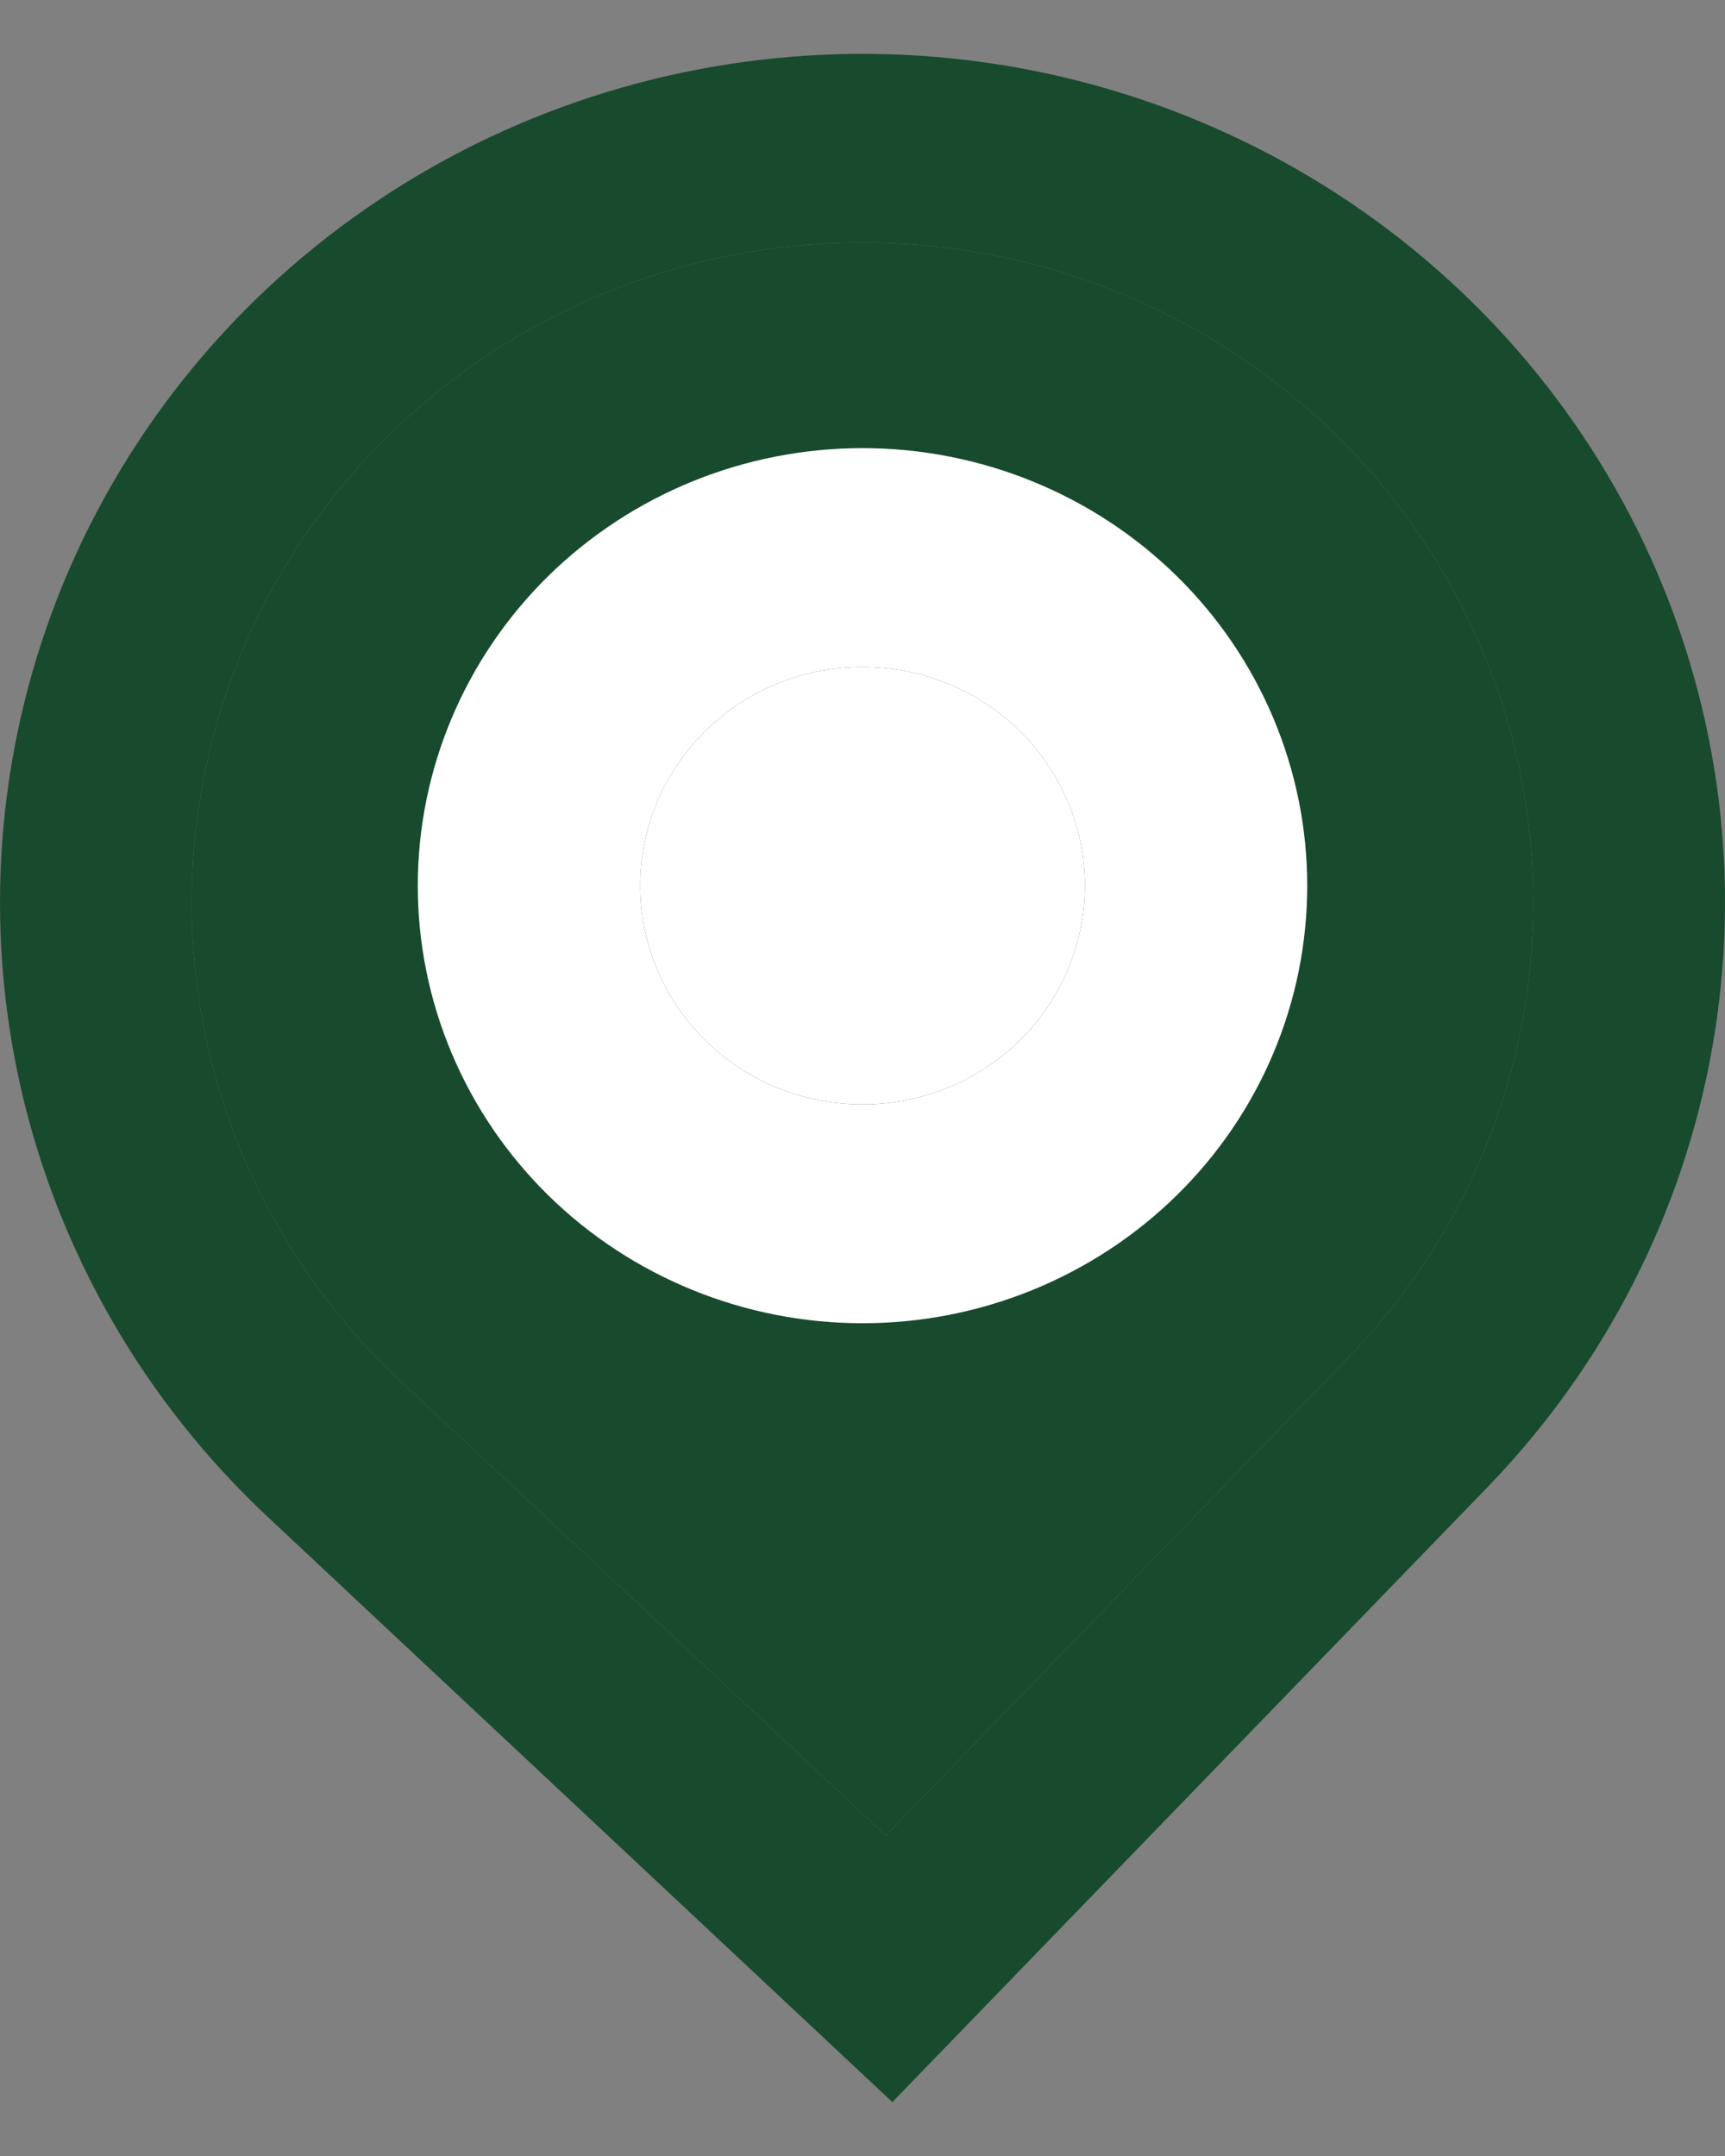
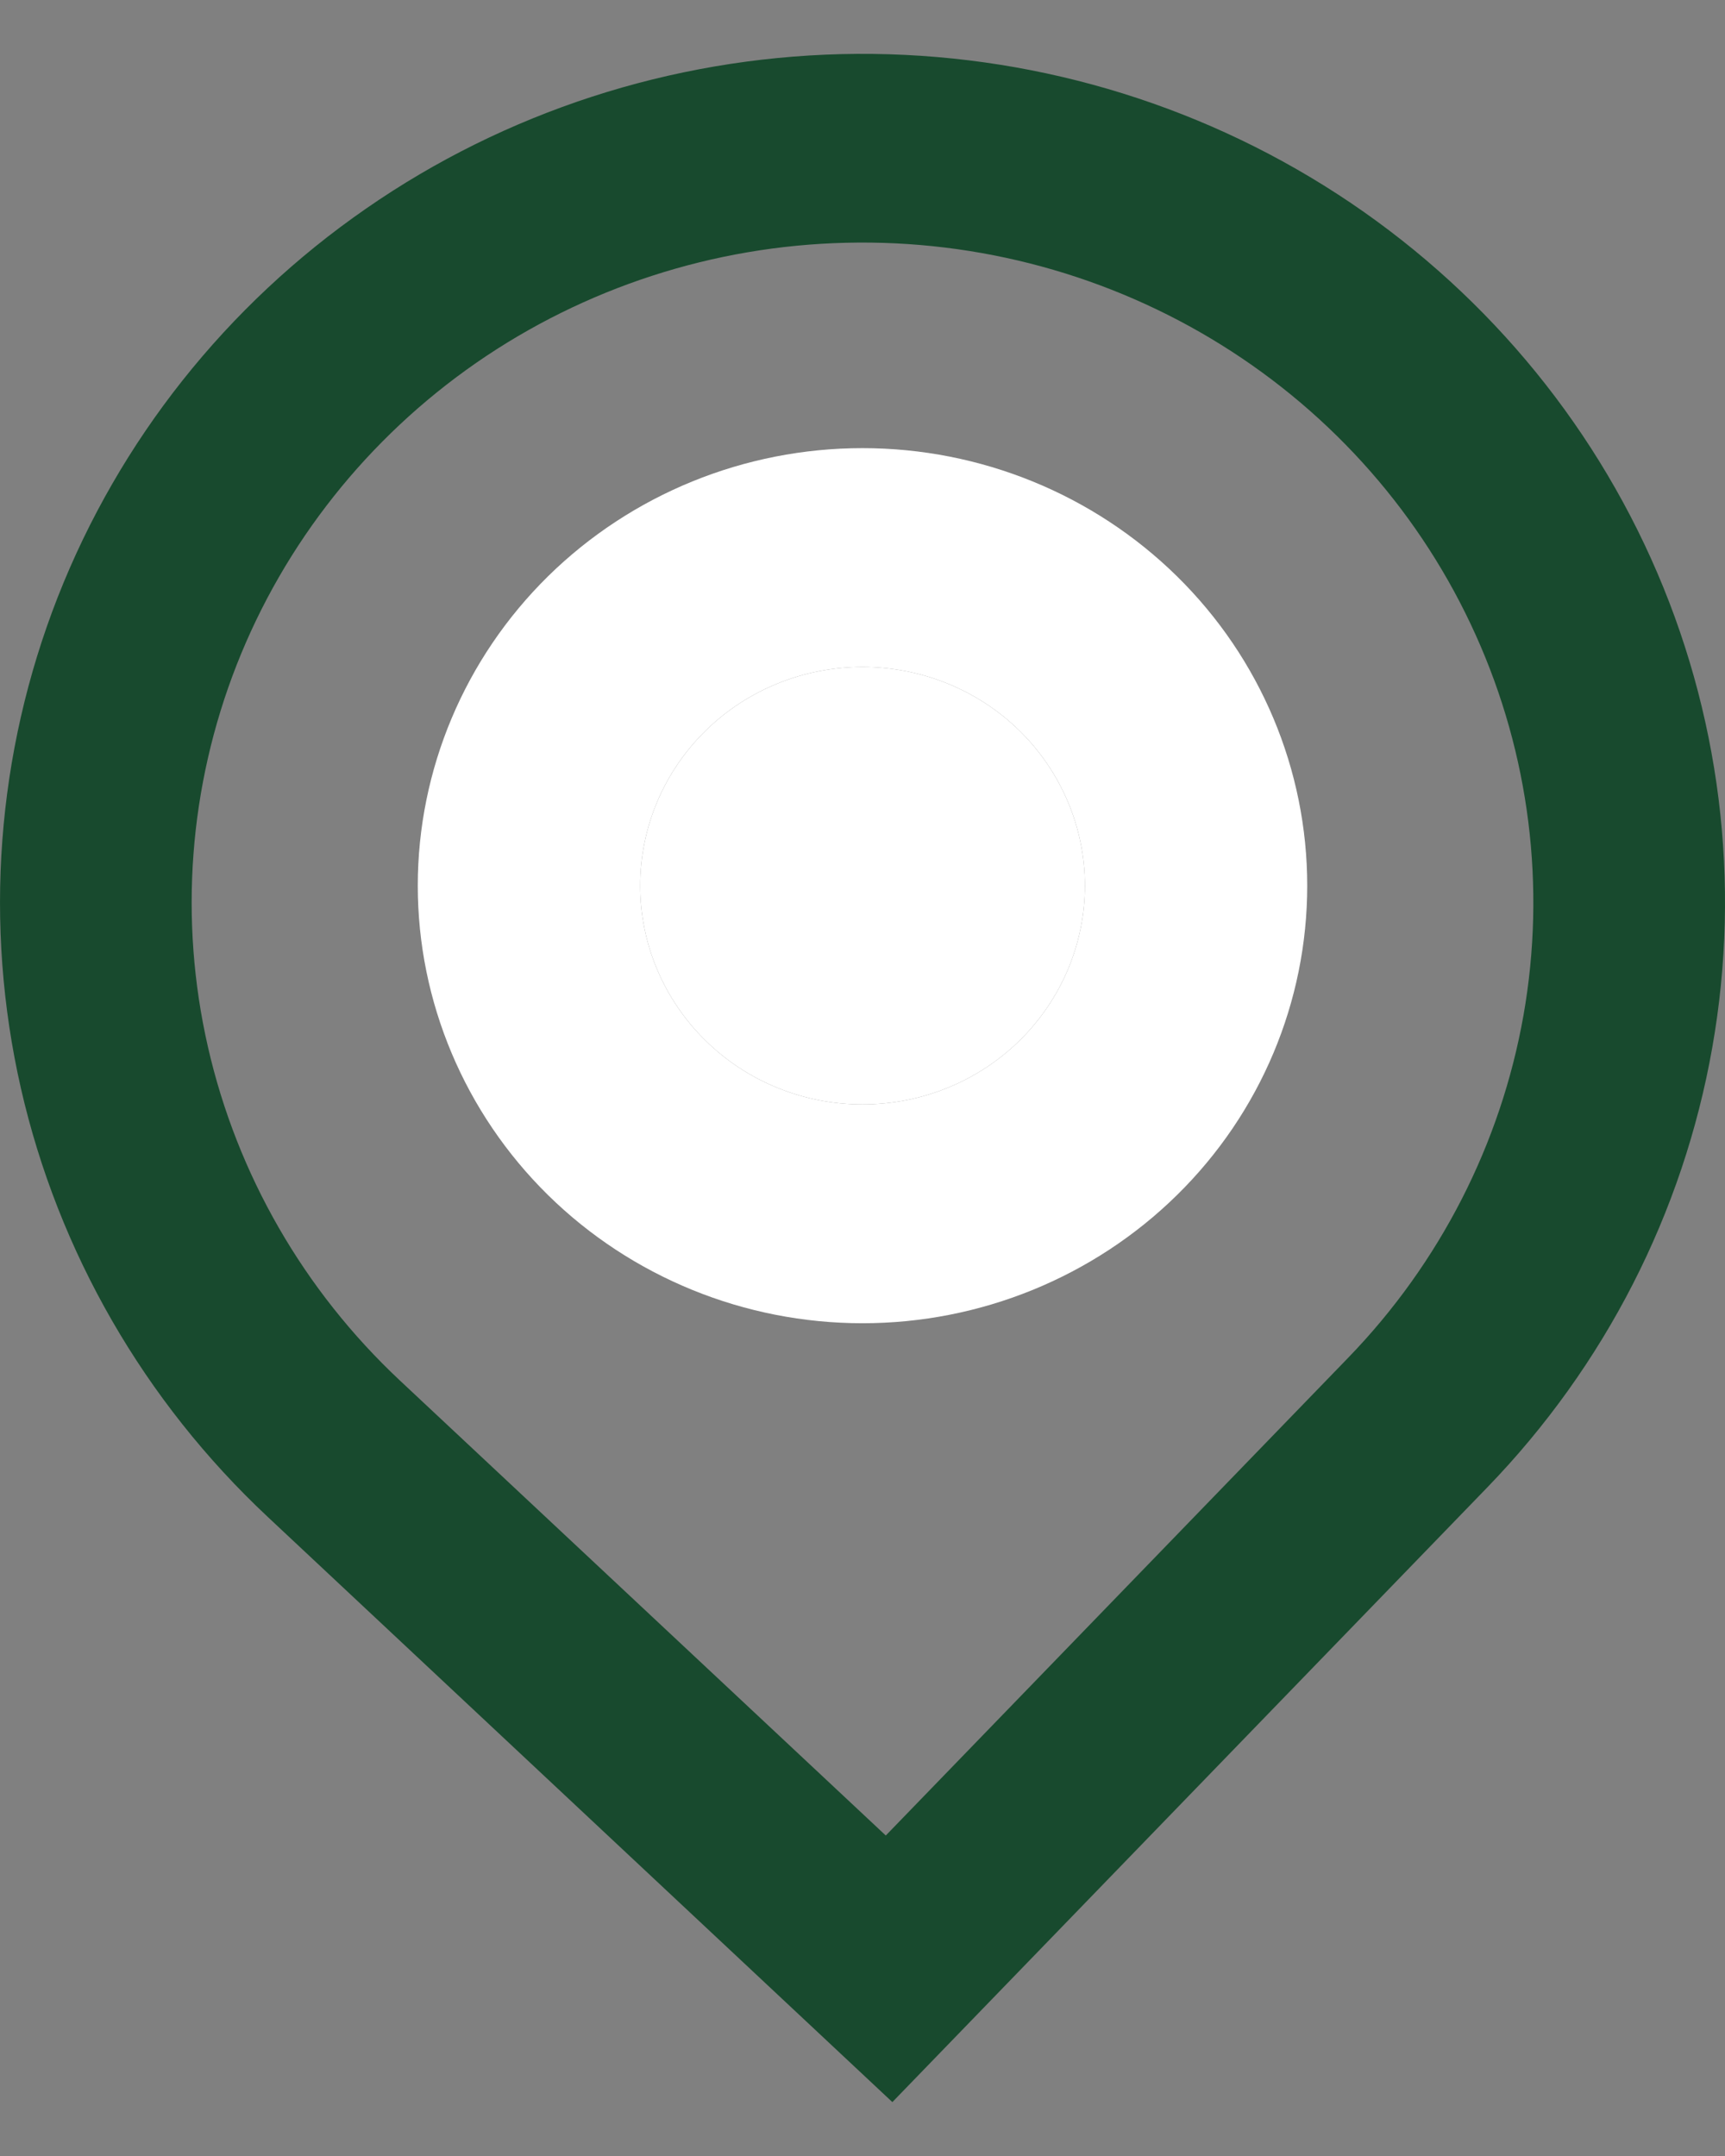
<svg xmlns="http://www.w3.org/2000/svg" width="16" height="20" viewBox="0 0 16 20" fill="none">
  <rect x="0" y="0" width="16" height="20" fill="#808080" stroke="none" />
  <path fill-rule="evenodd" clip-rule="evenodd" d="M2.484 14.072C1.338 12.999 0.541 11.615 0.194 10.096C-0.152 8.577 -0.033 6.991 0.536 5.538C1.106 4.086 2.1 2.832 3.394 1.936C4.687 1.039 6.222 0.541 7.804 0.502C9.386 0.464 10.943 0.888 12.28 1.721C13.617 2.554 14.673 3.759 15.314 5.182C15.955 6.605 16.153 8.184 15.882 9.717C15.612 11.251 14.885 12.672 13.794 13.799L8.277 19.5L2.484 14.072ZM12.507 12.593L8.216 17.027L3.709 12.806C2.818 11.971 2.199 10.895 1.929 9.713C1.659 8.532 1.752 7.298 2.195 6.168C2.638 5.039 3.411 4.064 4.417 3.366C5.423 2.669 6.617 2.281 7.847 2.252C9.078 2.222 10.289 2.552 11.329 3.2C12.368 3.847 13.19 4.784 13.688 5.891C14.187 6.998 14.341 8.225 14.131 9.418C13.92 10.611 13.355 11.716 12.507 12.593Z" fill="#184A2E" />
-   <path d="M12.507 12.593L8.216 17.027L3.709 12.806C2.818 11.971 2.199 10.895 1.929 9.713C1.659 8.532 1.752 7.298 2.195 6.168C2.638 5.039 3.411 4.064 4.417 3.366C5.423 2.669 6.617 2.281 7.847 2.252C9.078 2.222 10.289 2.552 11.329 3.2C12.368 3.847 13.19 4.784 13.688 5.891C14.187 6.998 14.341 8.225 14.131 9.418C13.92 10.611 13.355 11.716 12.507 12.593Z" fill="#184A2E" />
  <path fill-rule="evenodd" clip-rule="evenodd" d="M12.125 8.216C12.125 9.293 11.691 10.325 10.917 11.086C10.143 11.847 9.094 12.275 8 12.275C6.906 12.275 5.857 11.847 5.083 11.086C4.31 10.325 3.875 9.293 3.875 8.216C3.875 7.14 4.31 6.107 5.083 5.346C5.857 4.585 6.906 4.157 8 4.157C9.094 4.157 10.143 4.585 10.917 5.346C11.691 6.107 12.125 7.14 12.125 8.216ZM10.063 8.216C10.063 8.754 9.845 9.27 9.459 9.651C9.072 10.032 8.547 10.245 8 10.245C7.453 10.245 6.928 10.032 6.542 9.651C6.155 9.27 5.938 8.754 5.938 8.216C5.938 7.678 6.155 7.162 6.542 6.781C6.928 6.4 7.453 6.187 8 6.187C8.547 6.187 9.072 6.4 9.459 6.781C9.845 7.162 10.063 7.678 10.063 8.216Z" fill="white" />
  <path d="M10.063 8.216C10.063 8.754 9.845 9.27 9.459 9.651C9.072 10.032 8.547 10.245 8 10.245C7.453 10.245 6.928 10.032 6.542 9.651C6.155 9.27 5.938 8.754 5.938 8.216C5.938 7.678 6.155 7.162 6.542 6.781C6.928 6.4 7.453 6.187 8 6.187C8.547 6.187 9.072 6.4 9.459 6.781C9.845 7.162 10.063 7.678 10.063 8.216Z" fill="white" />
</svg>